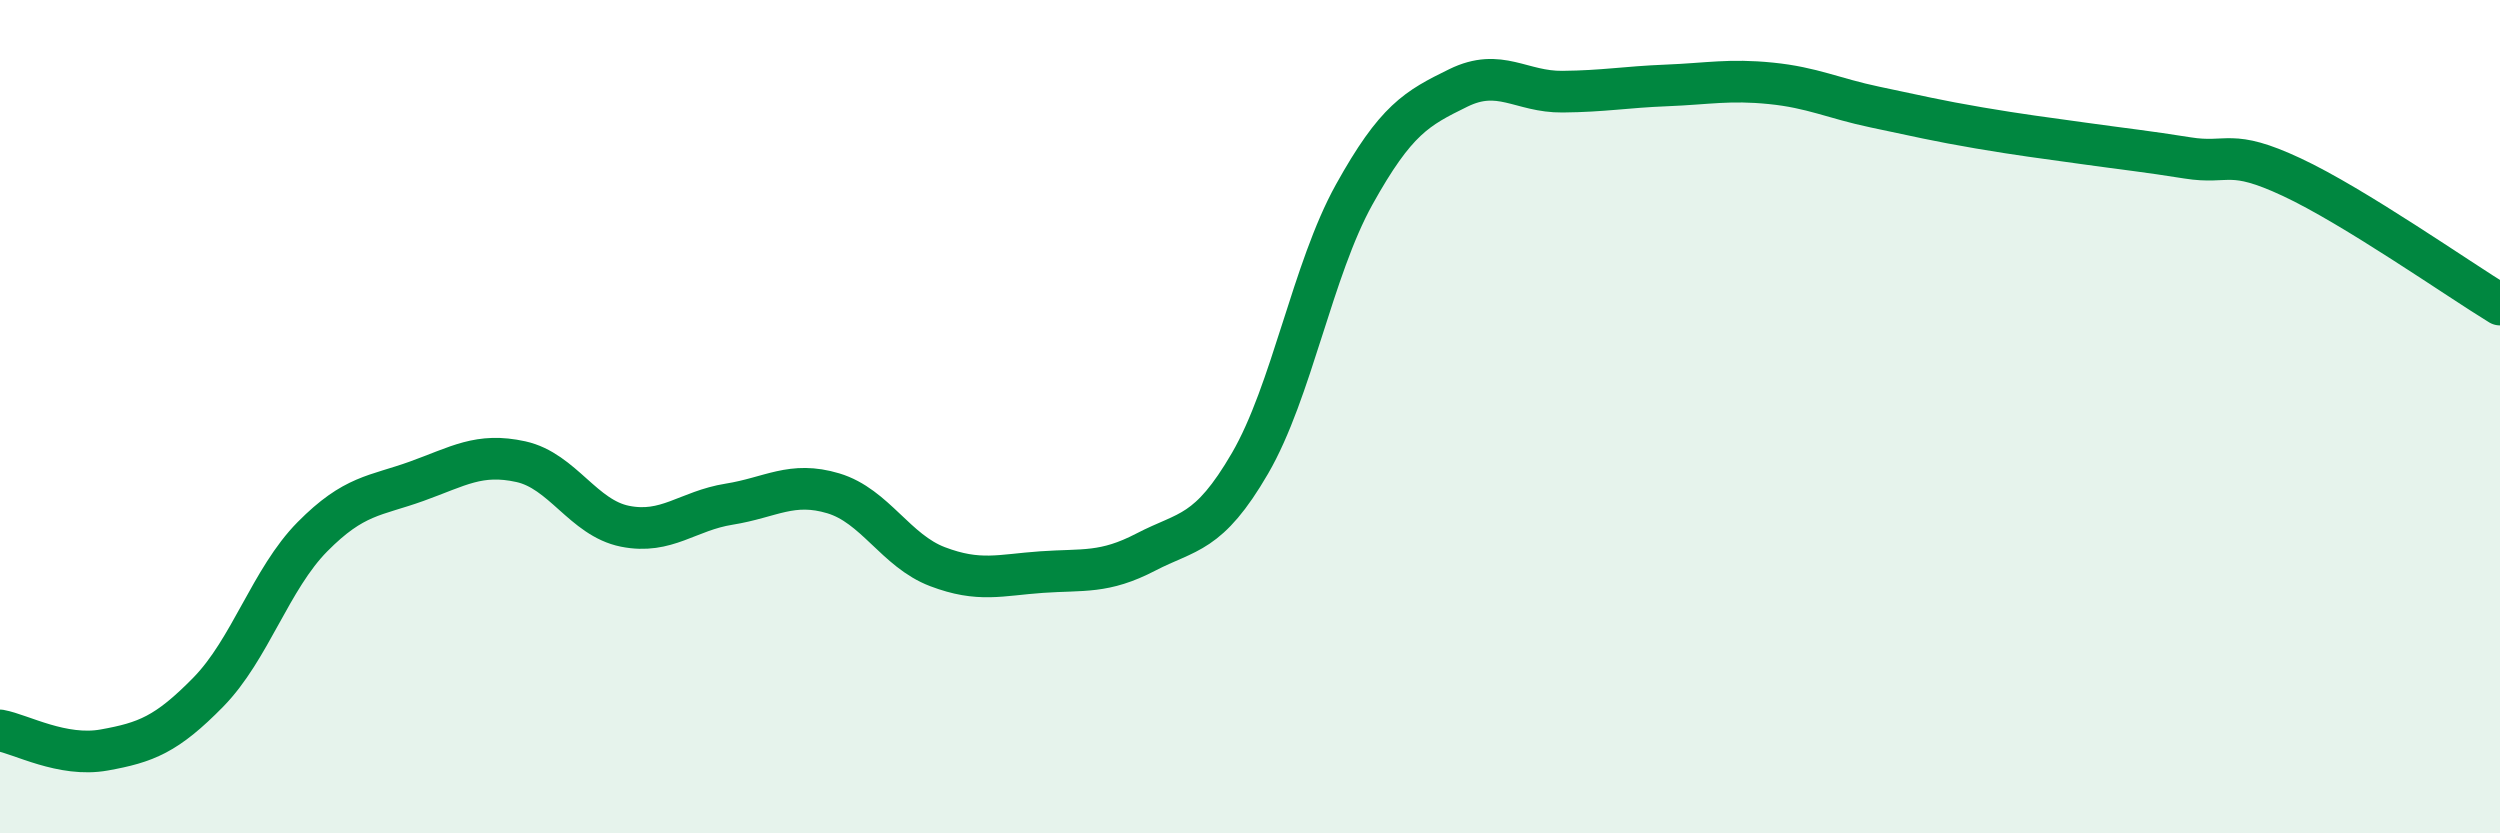
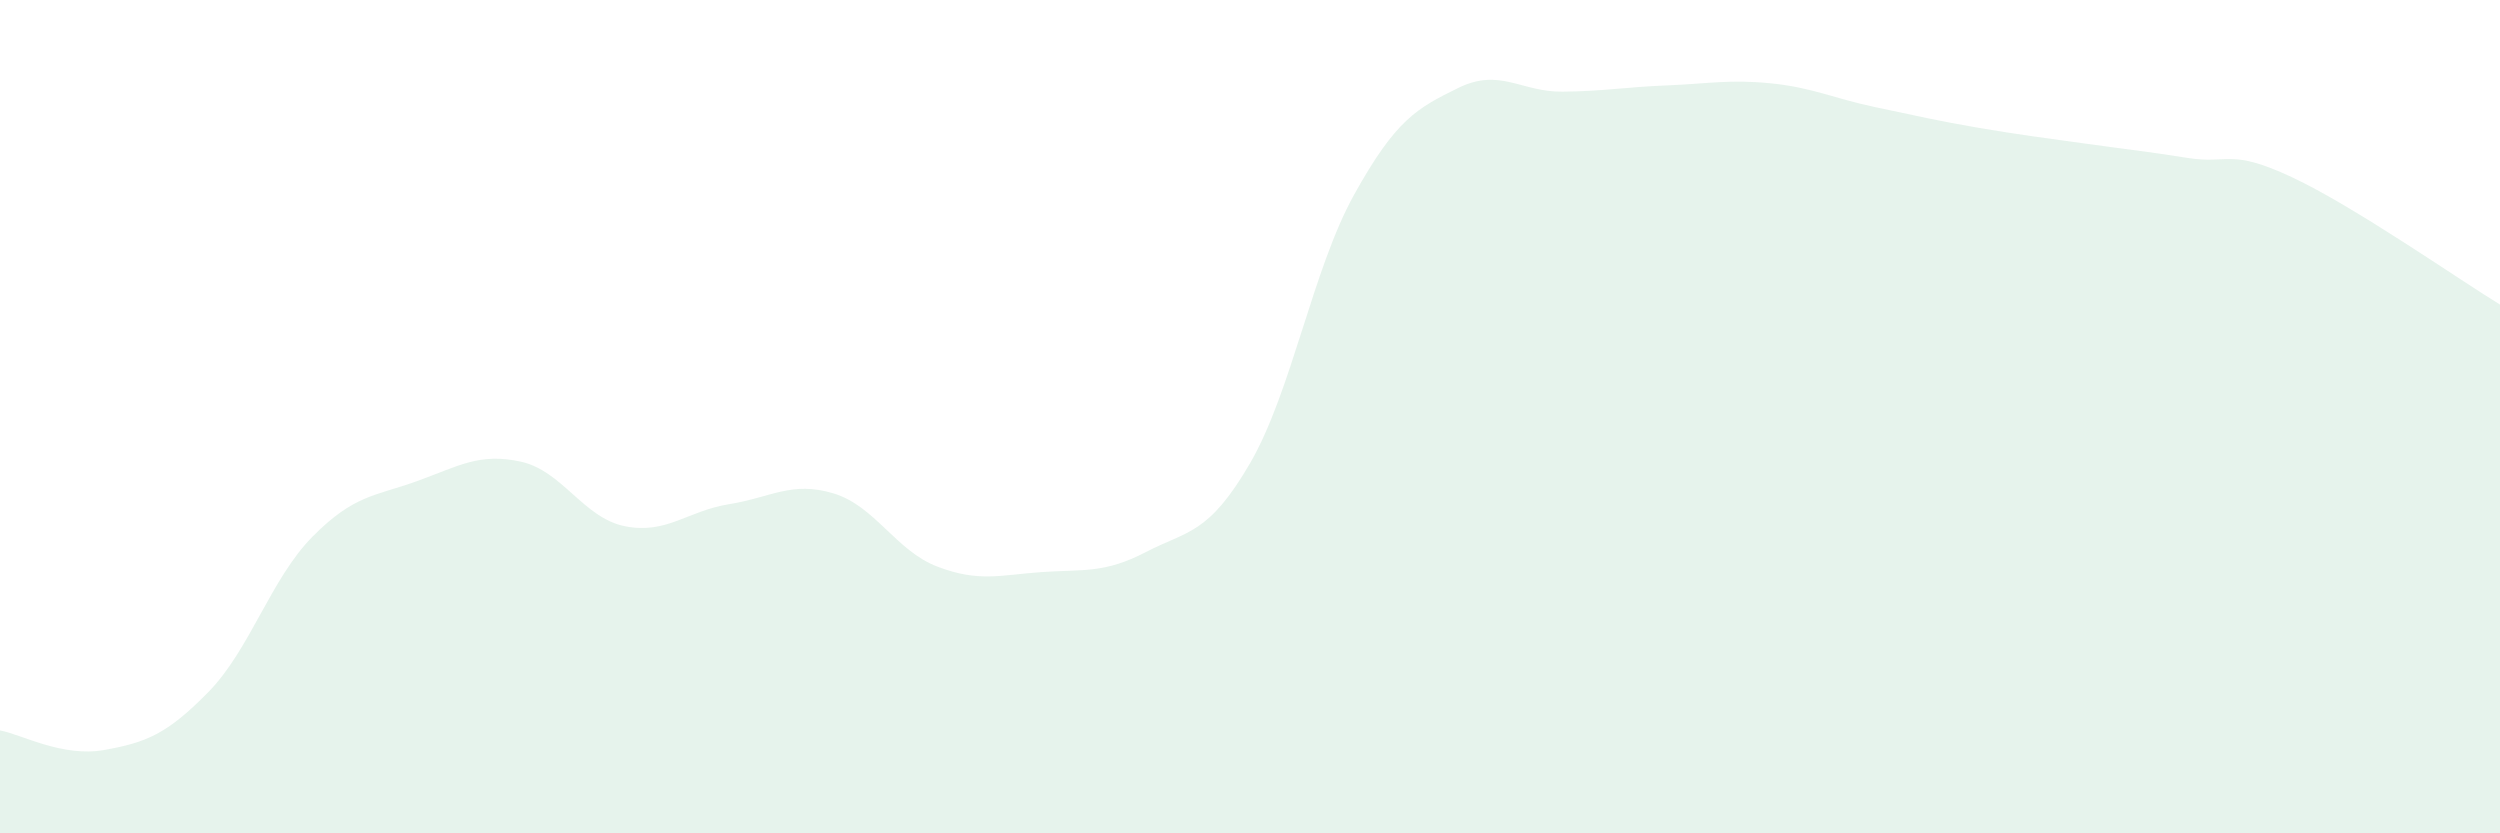
<svg xmlns="http://www.w3.org/2000/svg" width="60" height="20" viewBox="0 0 60 20">
  <path d="M 0,17.53 C 0.5,17.62 1.5,18.18 2.5,18 C 3.5,17.82 4,17.63 5,16.61 C 6,15.59 6.5,13.89 7.5,12.88 C 8.5,11.87 9,11.91 10,11.55 C 11,11.19 11.5,10.86 12.5,11.08 C 13.5,11.3 14,12.43 15,12.63 C 16,12.83 16.5,12.26 17.5,12.1 C 18.5,11.94 19,11.54 20,11.84 C 21,12.14 21.5,13.22 22.5,13.6 C 23.5,13.98 24,13.8 25,13.73 C 26,13.66 26.5,13.77 27.5,13.25 C 28.5,12.73 29,12.84 30,11.12 C 31,9.4 31.5,6.47 32.5,4.67 C 33.5,2.87 34,2.6 35,2.11 C 36,1.62 36.5,2.21 37.5,2.2 C 38.5,2.19 39,2.09 40,2.05 C 41,2.01 41.5,1.9 42.5,2 C 43.5,2.1 44,2.36 45,2.57 C 46,2.78 46.5,2.9 47.5,3.07 C 48.5,3.24 49,3.3 50,3.44 C 51,3.58 51.5,3.63 52.5,3.79 C 53.5,3.95 53.5,3.55 55,4.25 C 56.5,4.95 59,6.7 60,7.31L60 20L0 20Z" fill="#008740" opacity="0.1" stroke-linecap="round" stroke-linejoin="round" />
-   <path d="M 0,17.53 C 0.5,17.62 1.5,18.18 2.5,18 C 3.5,17.82 4,17.63 5,16.61 C 6,15.59 6.5,13.89 7.5,12.88 C 8.5,11.87 9,11.91 10,11.55 C 11,11.19 11.5,10.86 12.5,11.08 C 13.5,11.3 14,12.43 15,12.63 C 16,12.83 16.5,12.26 17.5,12.1 C 18.5,11.94 19,11.54 20,11.84 C 21,12.14 21.5,13.22 22.5,13.6 C 23.5,13.98 24,13.8 25,13.73 C 26,13.66 26.5,13.77 27.5,13.25 C 28.5,12.73 29,12.84 30,11.12 C 31,9.4 31.5,6.47 32.5,4.67 C 33.5,2.87 34,2.6 35,2.11 C 36,1.62 36.5,2.21 37.5,2.2 C 38.5,2.19 39,2.09 40,2.05 C 41,2.01 41.5,1.9 42.5,2 C 43.5,2.1 44,2.36 45,2.57 C 46,2.78 46.5,2.9 47.5,3.07 C 48.5,3.24 49,3.3 50,3.44 C 51,3.58 51.5,3.63 52.5,3.79 C 53.5,3.95 53.5,3.55 55,4.25 C 56.5,4.95 59,6.7 60,7.31" stroke="#008740" stroke-width="1" fill="none" stroke-linecap="round" stroke-linejoin="round" />
</svg>